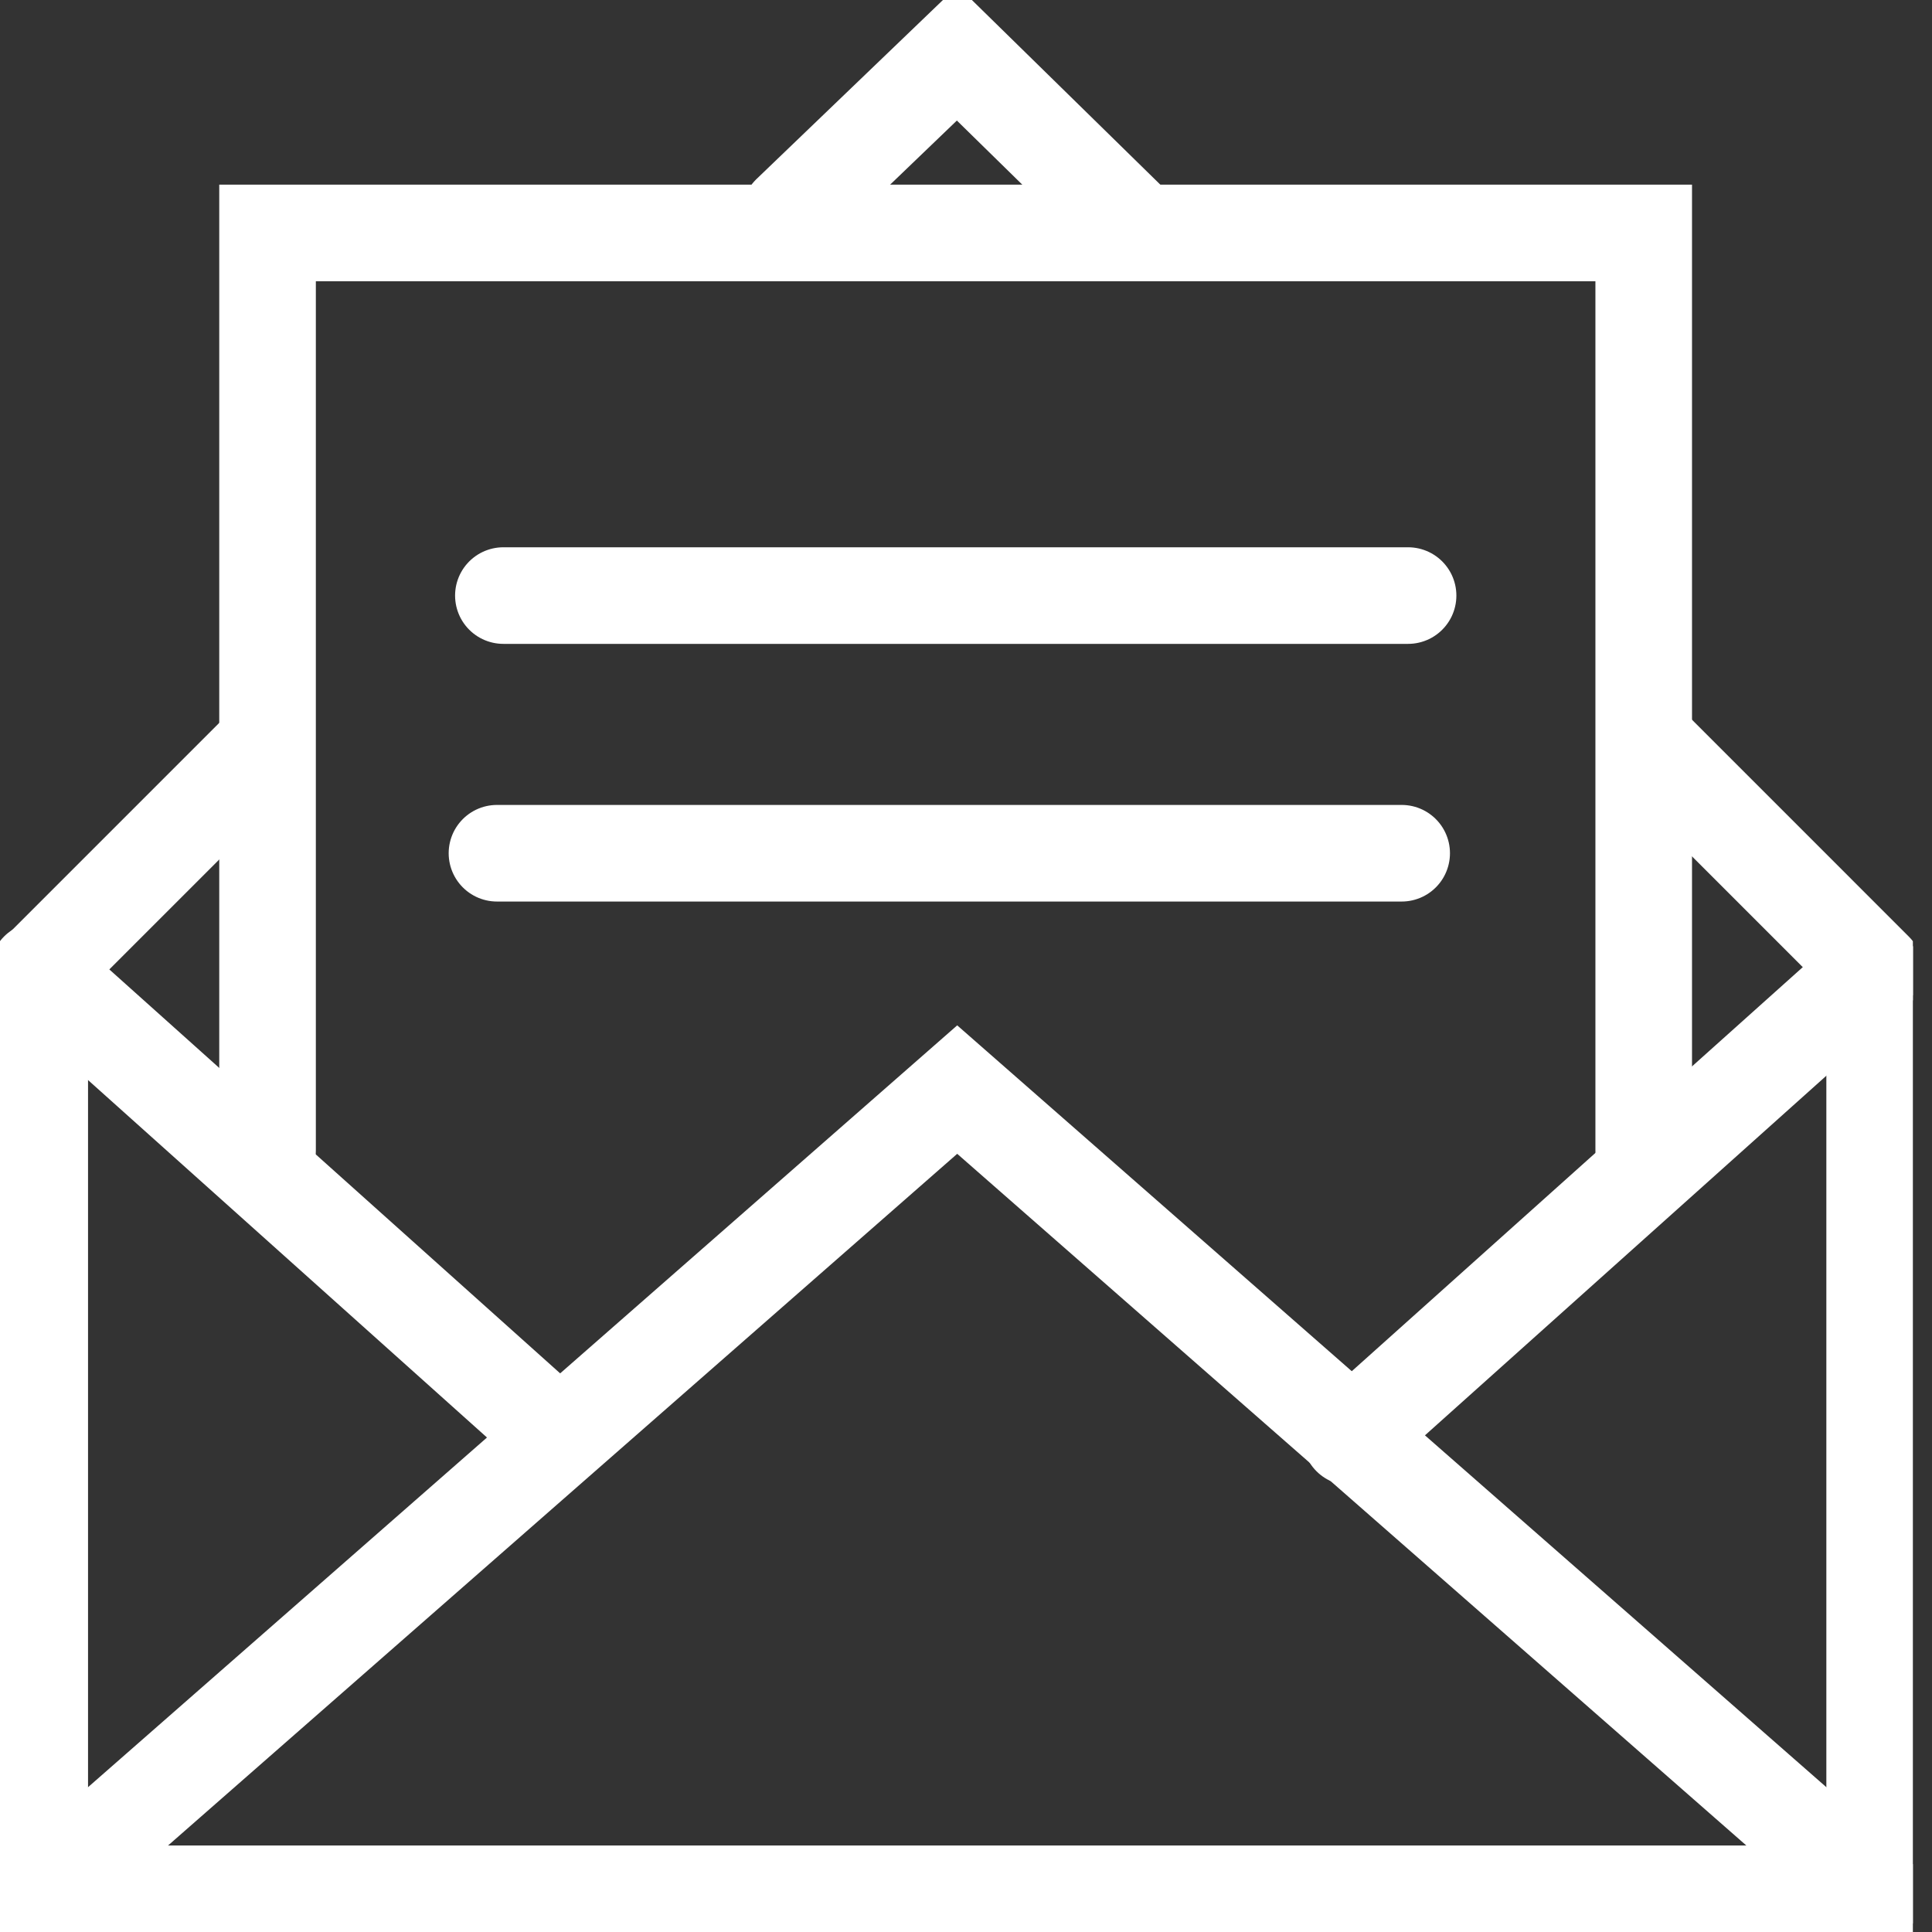
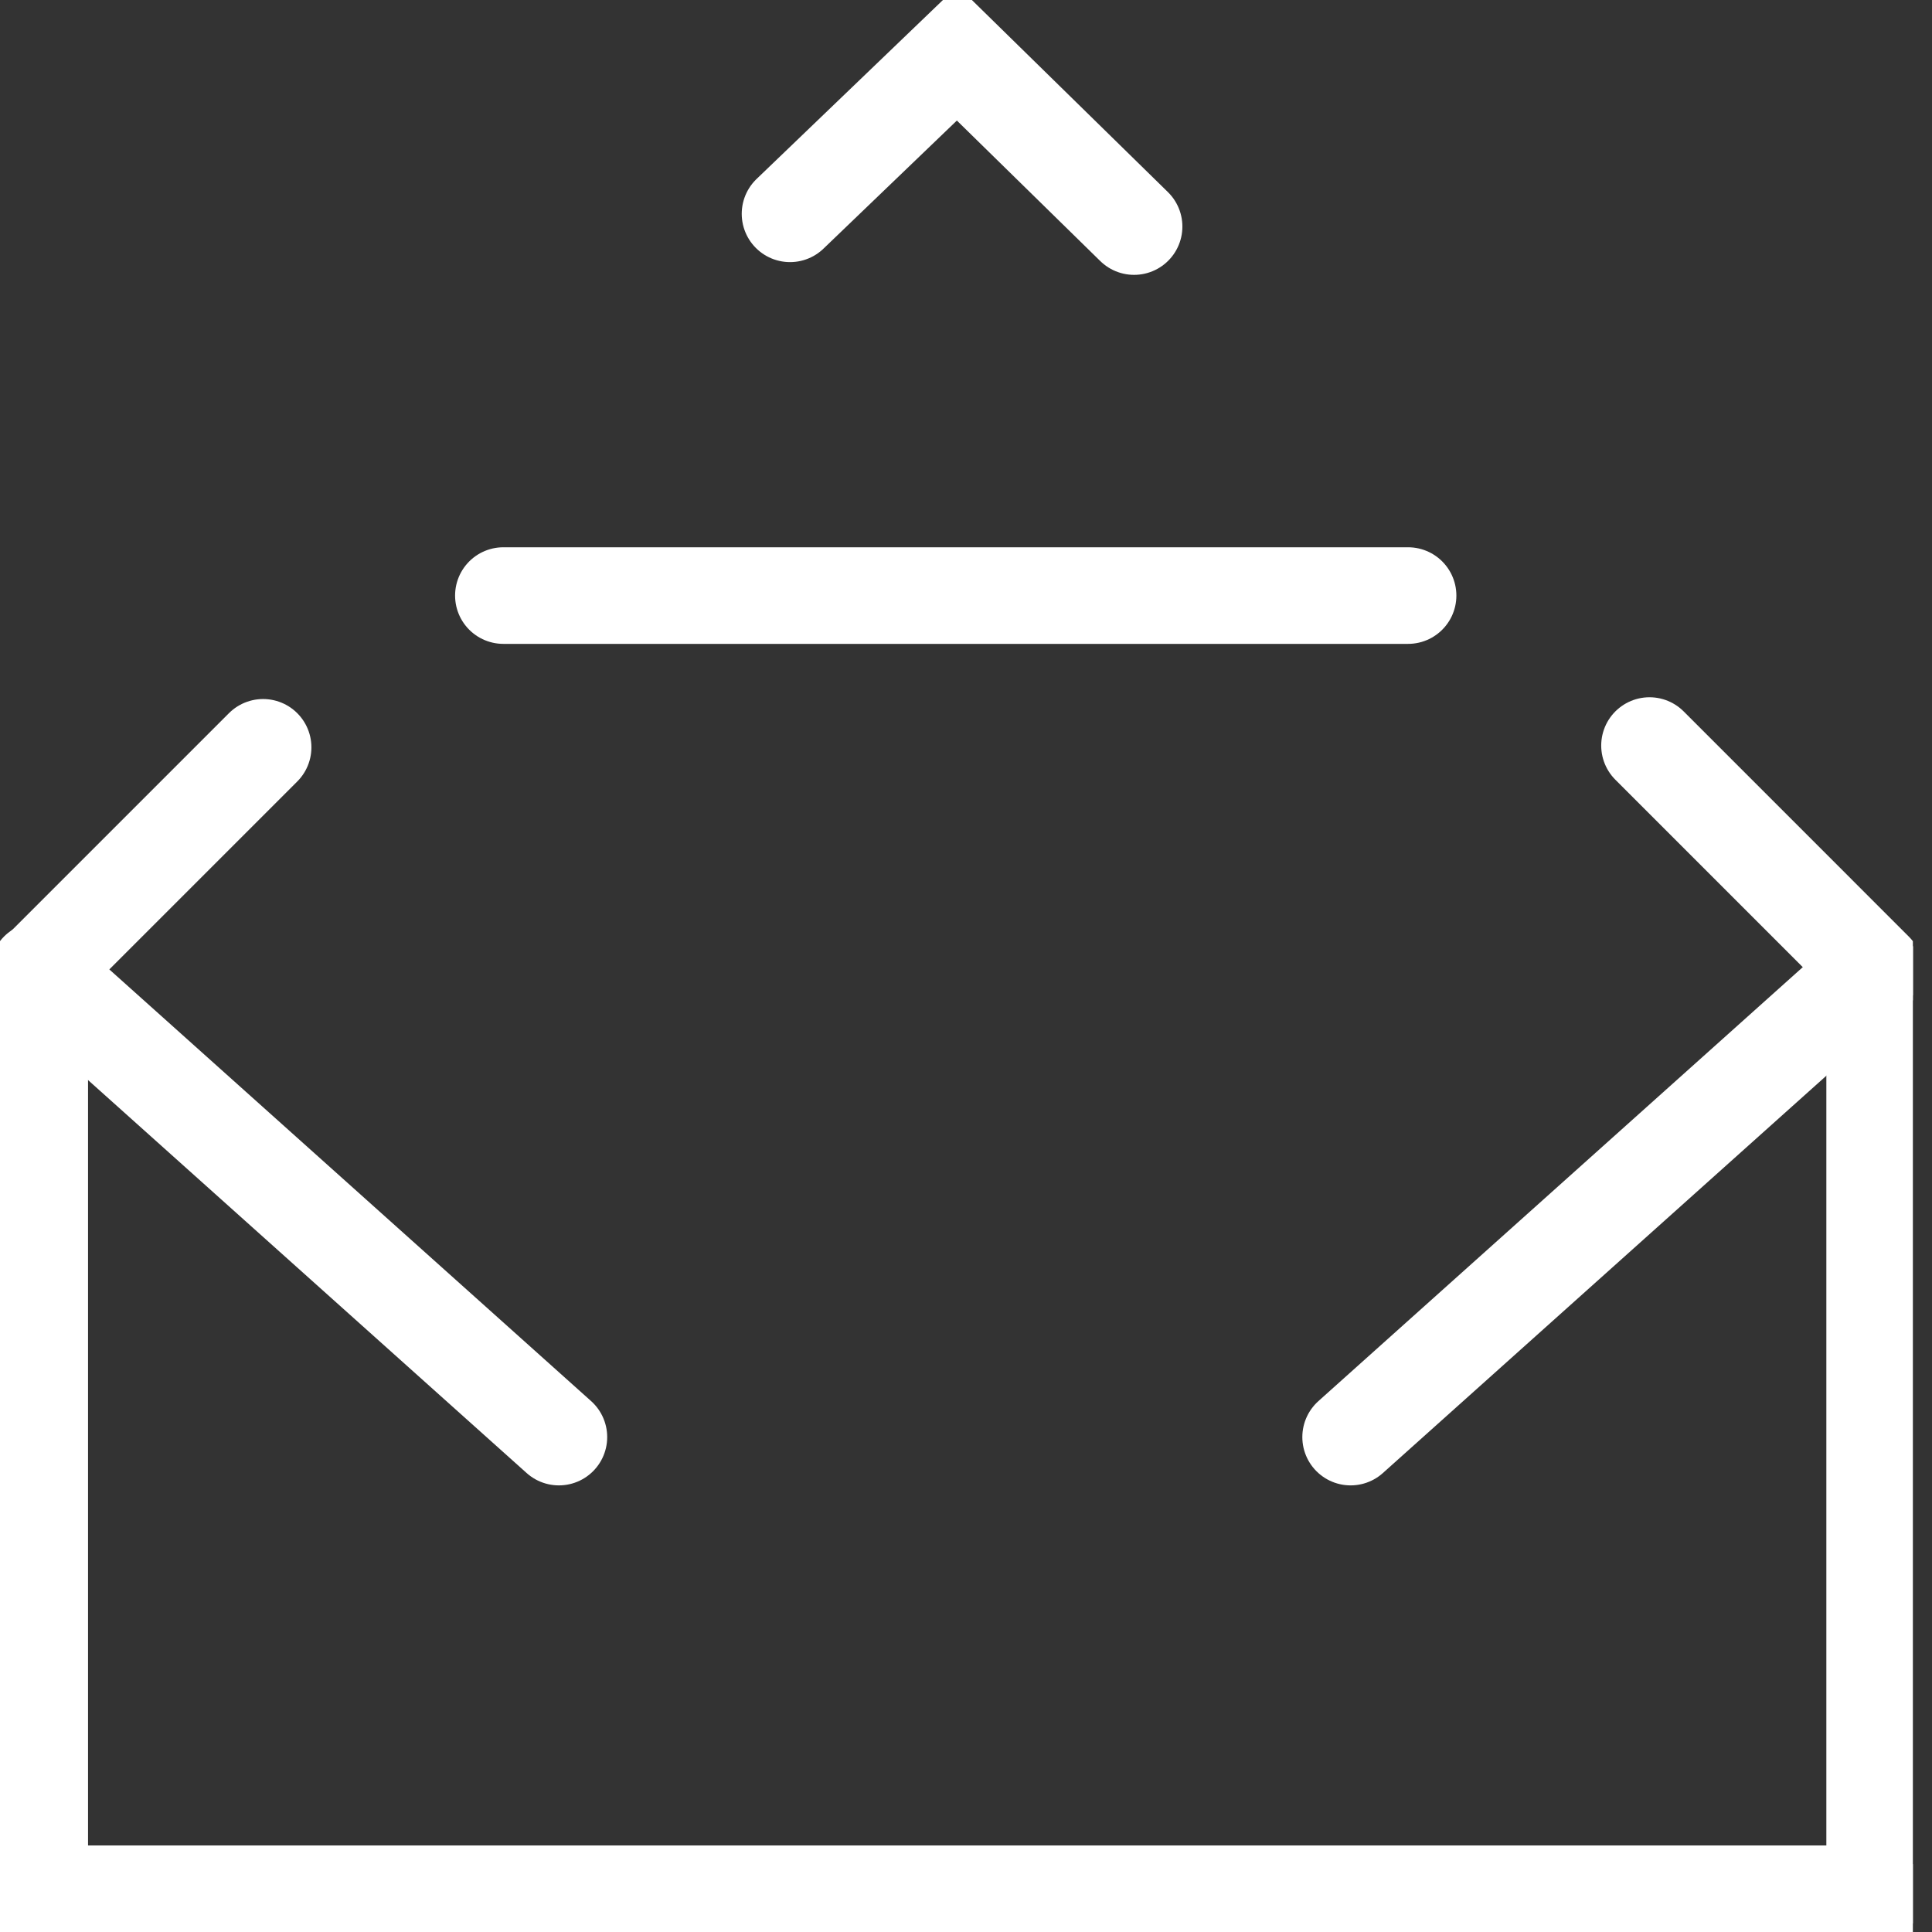
<svg xmlns="http://www.w3.org/2000/svg" width="60" height="60" viewBox="0 0 60 60" fill="none">
  <rect x="0" y="0" width="60" height="60" fill="#333333" stroke="none" />
  <g clip-path="url(#clip0_320_238)">
    <g clip-path="url(#clip1_320_238)">
      <path d="M1.234 30.32V58.813H58.219V30.32" stroke="white" stroke-width="3" stroke-miterlimit="10" stroke-linecap="round" />
      <path d="M8.171 23.209L1.234 30.146" stroke="white" stroke-width="3" stroke-miterlimit="10" stroke-linecap="round" />
      <path d="M35.22 7.036L29.727 1.654L24.535 6.64" stroke="white" stroke-width="3" stroke-miterlimit="10" stroke-linecap="round" />
      <path d="M58.219 30.147L51.227 23.154" stroke="white" stroke-width="3" stroke-miterlimit="10" stroke-linecap="round" />
-       <path d="M51.047 35.727V7.234H8.309V35.727" stroke="white" stroke-width="3" stroke-miterlimit="10" stroke-linecap="round" />
      <path d="M15.633 18.496H43.729" stroke="white" stroke-width="3" stroke-miterlimit="10" stroke-linecap="round" />
-       <path d="M15.434 26.498H43.53" stroke="white" stroke-width="3" stroke-miterlimit="10" stroke-linecap="round" />
-       <path d="M58.219 58.812L29.727 33.838L1.234 58.812" stroke="white" stroke-width="3" stroke-miterlimit="10" stroke-linecap="round" />
+       <path d="M58.219 58.812L1.234 58.812" stroke="white" stroke-width="3" stroke-miterlimit="10" stroke-linecap="round" />
      <path d="M58.115 30.143L41.945 44.63" stroke="white" stroke-width="3" stroke-miterlimit="10" stroke-linecap="round" />
      <path d="M1.188 30.143L17.357 44.63" stroke="white" stroke-width="3" stroke-miterlimit="10" stroke-linecap="round" />
    </g>
  </g>
  <defs>
    <clipPath id="clip0_320_238">
      <rect width="60" height="60" fill="white" />
    </clipPath>
    <clipPath id="clip1_320_238">
      <rect width="59.406" height="60" fill="white" />
    </clipPath>
  </defs>
</svg>